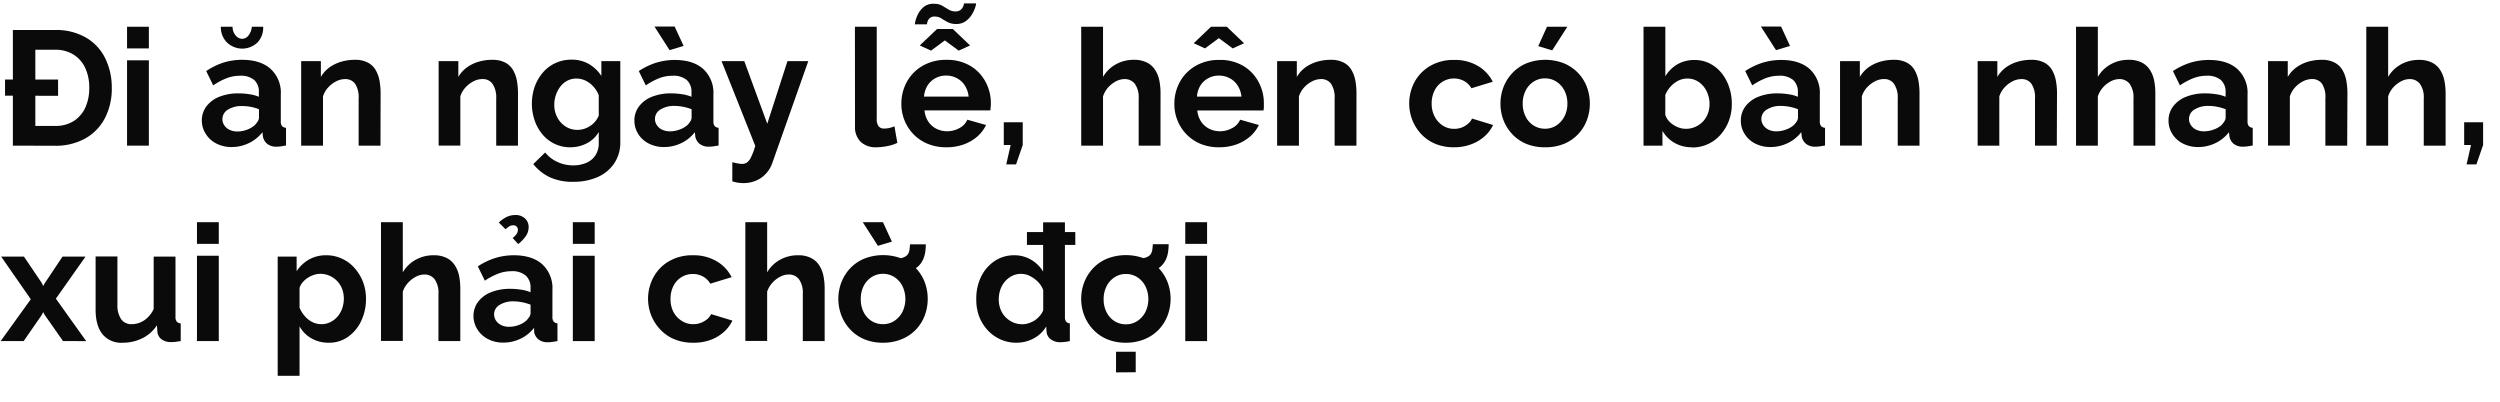
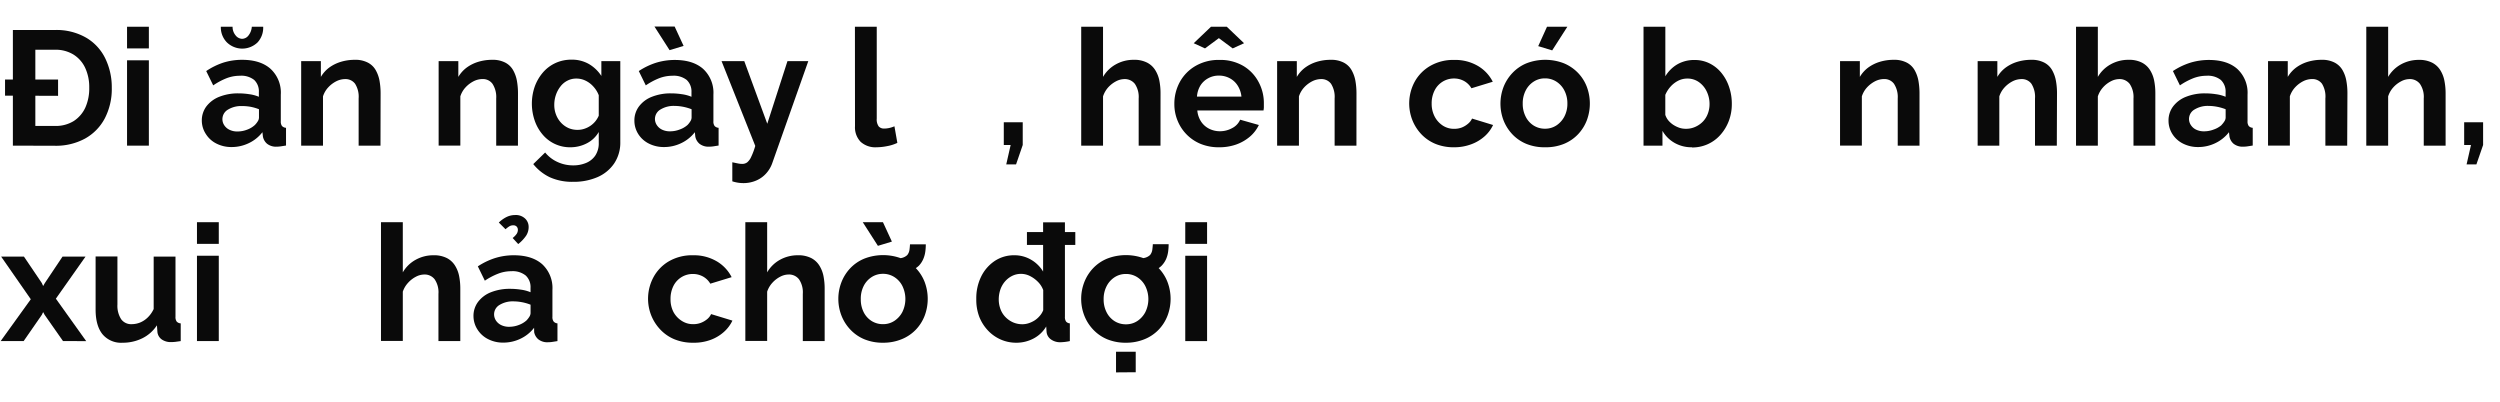
<svg xmlns="http://www.w3.org/2000/svg" viewBox="0 0 660 106">
  <path d="M1.33,25.25V21h14v4.3ZM3.4,38.45V7.92H14.49A15.67,15.67,0,0,1,22.83,10a12.83,12.83,0,0,1,5,5.5,17.37,17.37,0,0,1,1.68,7.68,16.85,16.85,0,0,1-1.85,8.08,13.07,13.07,0,0,1-5.22,5.33,16.07,16.07,0,0,1-8,1.89Zm20.16-15.3a12,12,0,0,0-1.07-5.23,8.24,8.24,0,0,0-3.1-3.52,9,9,0,0,0-4.9-1.27H9.33V33.25h5.16a9,9,0,0,0,5-1.31,8.41,8.41,0,0,0,3.07-3.61A12.36,12.36,0,0,0,23.56,23.15Z" fill="#0a0a0a" />
  <path d="M33.54,12.78V7.06H39.3v5.72Zm0,25.67V15.92H39.3V38.45Z" fill="#0a0a0a" />
  <path d="M53.28,31.87a6.15,6.15,0,0,1,1.22-3.8,7.92,7.92,0,0,1,3.42-2.53,13.35,13.35,0,0,1,5-.89,18.81,18.81,0,0,1,2.88.22,10,10,0,0,1,2.54.68v-1.2A4.14,4.14,0,0,0,67.1,21.1,5.47,5.47,0,0,0,63.34,20a9.78,9.78,0,0,0-3.53.65,17.72,17.72,0,0,0-3.52,1.89l-1.85-3.78A18.15,18.15,0,0,1,59,16.52a16.64,16.64,0,0,1,4.92-.73q4.82,0,7.5,2.38A8.53,8.53,0,0,1,74.13,25V32a2,2,0,0,0,.32,1.27,1.57,1.57,0,0,0,1.06.47v4.68l-1.4.22a7.44,7.44,0,0,1-1,.08,3.79,3.79,0,0,1-2.6-.77,3.28,3.28,0,0,1-1.1-1.89l-.13-1.16a9.87,9.87,0,0,1-3.66,2.92,10.35,10.35,0,0,1-4.47,1,8.68,8.68,0,0,1-4-.91,6.93,6.93,0,0,1-2.79-2.51A6.48,6.48,0,0,1,53.28,31.87ZM63.9,10.25a2.18,2.18,0,0,0,1.72-.91,4.22,4.22,0,0,0,.86-2.28h3A5.7,5.7,0,0,1,68,11.19a5.82,5.82,0,0,1-8.1,0,5.64,5.64,0,0,1-1.6-4.13h3.1a3.46,3.46,0,0,0,.77,2.24A2.27,2.27,0,0,0,63.9,10.25ZM67.29,33a5.67,5.67,0,0,0,.78-1,1.87,1.87,0,0,0,.3-.93V28.84a12.22,12.22,0,0,0-2.24-.65A12.41,12.41,0,0,0,63.85,28a6.64,6.64,0,0,0-3.67.94,2.9,2.9,0,0,0-1,4.09,3.37,3.37,0,0,0,1.38,1.22,4.61,4.61,0,0,0,2.15.46,7,7,0,0,0,2.53-.48A6.15,6.15,0,0,0,67.29,33Z" fill="#0a0a0a" />
  <path d="M100.45,38.45H94.68V26a6.4,6.4,0,0,0-.94-3.89,3.13,3.13,0,0,0-2.62-1.23,5.26,5.26,0,0,0-2.35.58,7.53,7.53,0,0,0-2.13,1.62,6.27,6.27,0,0,0-1.37,2.37v13H79.51V16.14h5.2V20.3a8.42,8.42,0,0,1,2.19-2.45A10.21,10.21,0,0,1,90,16.32a12.62,12.62,0,0,1,3.67-.53,7.07,7.07,0,0,1,3.46.75,5.06,5.06,0,0,1,2.07,2,8.89,8.89,0,0,1,1,2.82,18.82,18.82,0,0,1,.28,3.19Z" fill="#0a0a0a" />
  <path d="M136.74,38.45H131V26A6.39,6.39,0,0,0,130,22.1a3.13,3.13,0,0,0-2.62-1.23,5.26,5.26,0,0,0-2.35.58,7.67,7.67,0,0,0-2.13,1.62,6.27,6.27,0,0,0-1.37,2.37v13H115.8V16.14H121V20.3a8.42,8.42,0,0,1,2.19-2.45,10.21,10.21,0,0,1,3.08-1.53,12.62,12.62,0,0,1,3.67-.53,7.14,7.14,0,0,1,3.47.75,5.09,5.09,0,0,1,2.06,2,8.89,8.89,0,0,1,1,2.82,18.82,18.82,0,0,1,.28,3.19Z" fill="#0a0a0a" />
  <path d="M150.58,38.88a9.4,9.4,0,0,1-7.33-3.36,11.39,11.39,0,0,1-2.08-3.66,13.76,13.76,0,0,1,0-9,12,12,0,0,1,2.17-3.73,9.71,9.71,0,0,1,3.31-2.49,10,10,0,0,1,4.24-.89,9,9,0,0,1,4.6,1.16,9.81,9.81,0,0,1,3.27,3.14V16.14h5V37.45a9.86,9.86,0,0,1-1.62,5.7,10.21,10.21,0,0,1-4.45,3.63A15.73,15.73,0,0,1,151.31,48a14.26,14.26,0,0,1-6.19-1.22,12.54,12.54,0,0,1-4.34-3.46l3.14-3.06a9,9,0,0,0,3.25,2.5,9.76,9.76,0,0,0,4.14.9,8.77,8.77,0,0,0,3.38-.63,5.46,5.46,0,0,0,2.45-1.94,5.86,5.86,0,0,0,.93-3.45V34.84a7.6,7.6,0,0,1-3.16,3A9.38,9.38,0,0,1,150.58,38.88Zm1.94-4.6a5.4,5.4,0,0,0,1.8-.3,6.24,6.24,0,0,0,2.89-2,6.37,6.37,0,0,0,.86-1.44v-5.4a7.18,7.18,0,0,0-1.45-2.32,6.58,6.58,0,0,0-2.06-1.54,5.5,5.5,0,0,0-2.39-.54,5,5,0,0,0-2.4.57,5.34,5.34,0,0,0-1.85,1.57,7.51,7.51,0,0,0-1.18,2.24,7.91,7.91,0,0,0-.41,2.57,7,7,0,0,0,.47,2.59,6.53,6.53,0,0,0,1.31,2.11,6.13,6.13,0,0,0,2,1.43A5.88,5.88,0,0,0,152.52,34.28Z" fill="#0a0a0a" />
  <path d="M167.48,31.87a6.15,6.15,0,0,1,1.23-3.8,7.8,7.8,0,0,1,3.42-2.53,13.35,13.35,0,0,1,5-.89,19,19,0,0,1,2.88.22,10.08,10.08,0,0,1,2.54.68v-1.2a4.17,4.17,0,0,0-1.27-3.25A5.48,5.48,0,0,0,177.54,20a9.73,9.73,0,0,0-3.52.65,17.78,17.78,0,0,0-3.53,1.89l-1.85-3.78a18.31,18.31,0,0,1,4.58-2.2,16.76,16.76,0,0,1,4.93-.73q4.82,0,7.5,2.38A8.57,8.57,0,0,1,188.34,25V32a1.94,1.94,0,0,0,.32,1.27,1.57,1.57,0,0,0,1.05.47v4.68l-1.39.22a7.47,7.47,0,0,1-1.06.08,3.83,3.83,0,0,1-2.6-.77,3.34,3.34,0,0,1-1.1-1.89l-.12-1.16a10,10,0,0,1-3.66,2.92,10.35,10.35,0,0,1-4.47,1,8.68,8.68,0,0,1-4-.91,7,7,0,0,1-2.8-2.51A6.57,6.57,0,0,1,167.48,31.87ZM172.77,7h5.33l2.37,5.12-3.7,1.12Zm8.73,26a5.59,5.59,0,0,0,.77-1,1.89,1.89,0,0,0,.31-.93V28.84a12.73,12.73,0,0,0-4.52-.88,6.68,6.68,0,0,0-3.68.94,2.88,2.88,0,0,0-1,4.09,3.34,3.34,0,0,0,1.37,1.22,4.64,4.64,0,0,0,2.15.46,7,7,0,0,0,2.54-.48A6.25,6.25,0,0,0,181.5,33Z" fill="#0a0a0a" />
  <path d="M193.33,42.84l1.44.3a5.76,5.76,0,0,0,1.14.13,2.19,2.19,0,0,0,1.35-.41,4,4,0,0,0,1.05-1.44,18.17,18.17,0,0,0,1.08-2.9l-8.9-22.38h6l6.07,16.53,5.33-16.53h5.5L203.9,43a8,8,0,0,1-1.57,2.71,7.4,7.4,0,0,1-2.62,1.92,8.45,8.45,0,0,1-3.5.71,9.17,9.17,0,0,1-1.38-.11,10.09,10.09,0,0,1-1.5-.36Z" fill="#0a0a0a" />
  <path d="M225.7,7.06h5.76V31.31A3.12,3.12,0,0,0,232,33.4a1.88,1.88,0,0,0,1.42.54,6.47,6.47,0,0,0,1.42-.17,7.21,7.21,0,0,0,1.29-.43l.77,4.38a10.66,10.66,0,0,1-2.71.86,14.77,14.77,0,0,1-2.79.3,5.76,5.76,0,0,1-4.19-1.44,5.49,5.49,0,0,1-1.49-4.12Z" fill="#0a0a0a" />
-   <path d="M249.83,38.88a12.67,12.67,0,0,1-4.91-.91,11.14,11.14,0,0,1-3.74-2.51,11.47,11.47,0,0,1-3.22-8,12,12,0,0,1,1.44-5.83,10.89,10.89,0,0,1,4.13-4.23,12.11,12.11,0,0,1,6.34-1.6,12,12,0,0,1,6.32,1.6,10.79,10.79,0,0,1,4,4.22,11.79,11.79,0,0,1,1.4,5.64c0,.34,0,.69-.05,1s-.05.65-.08.88H244.06a6.56,6.56,0,0,0,1,2.94A5.55,5.55,0,0,0,247.22,34a6.34,6.34,0,0,0,2.82.65,6.64,6.64,0,0,0,3.25-.84,4.47,4.47,0,0,0,2.08-2.21L260.32,33A9.44,9.44,0,0,1,258,36.05a11.25,11.25,0,0,1-3.59,2.08A13.2,13.2,0,0,1,249.83,38.88Zm2.58-32.55a4.66,4.66,0,0,1-2.22-.49c-.62-.33-1.18-.65-1.7-1a3.27,3.27,0,0,0-1.72-.47,1.78,1.78,0,0,0-1.39.49,2.1,2.1,0,0,0-.56,1,5.25,5.25,0,0,0-.11.56h-3.18a5.07,5.07,0,0,1,.26-1.29,8.14,8.14,0,0,1,.83-1.87,5.53,5.53,0,0,1,1.55-1.65A4,4,0,0,1,246.56,1a4.23,4.23,0,0,1,2.19.51l1.66,1a3.38,3.38,0,0,0,1.82.5,2,2,0,0,0,1.51-.52,2.7,2.7,0,0,0,.62-1,3.82,3.82,0,0,0,.15-.6h3.19A5.21,5.21,0,0,1,257.44,2a8.59,8.59,0,0,1-.88,1.87,6.3,6.3,0,0,1-1.64,1.74A4.14,4.14,0,0,1,252.41,6.33ZM242.82,12l4.56-4.34h4.17L256.1,12l-3,1.37-3.66-2.7-3.65,2.7Zm1.11,13.5h11.79a6.65,6.65,0,0,0-1-2.92,5.53,5.53,0,0,0-2.09-1.93,5.9,5.9,0,0,0-2.88-.7,5.66,5.66,0,0,0-2.81.7,5.55,5.55,0,0,0-2.07,1.93A6.65,6.65,0,0,0,243.93,25.51Z" fill="#0a0a0a" />
  <path d="M265.65,43.4l1.16-5.12H265v-6h5v6l-1.76,5.12Z" fill="#0a0a0a" />
  <path d="M306.37,38.45h-5.76V26a6.15,6.15,0,0,0-1-3.85,3.36,3.36,0,0,0-2.78-1.27,4.88,4.88,0,0,0-2.19.58,7.5,7.5,0,0,0-2.09,1.62,6.65,6.65,0,0,0-1.35,2.37v13h-5.76V7.06h5.76V20.3a8.82,8.82,0,0,1,3.4-3.32,9.52,9.52,0,0,1,4.68-1.19,7.39,7.39,0,0,1,3.57.75,5.47,5.47,0,0,1,2.15,2,8.17,8.17,0,0,1,1.08,2.8,17,17,0,0,1,.3,3.21Z" fill="#0a0a0a" />
  <path d="M321.85,38.88A12.58,12.58,0,0,1,317,38a11.13,11.13,0,0,1-6.13-6.17,11.39,11.39,0,0,1-.84-4.35,12,12,0,0,1,1.44-5.83,11,11,0,0,1,4.13-4.23,12.14,12.14,0,0,1,6.34-1.6,12,12,0,0,1,6.32,1.6,10.79,10.79,0,0,1,4,4.22,11.67,11.67,0,0,1,1.4,5.64c0,.34,0,.69,0,1s-.06.65-.09.88H316.09a6.33,6.33,0,0,0,1,2.94A5.48,5.48,0,0,0,319.25,34a6.27,6.27,0,0,0,2.81.65,6.64,6.64,0,0,0,3.25-.84,4.5,4.5,0,0,0,2.09-2.21L332.34,33A9.41,9.41,0,0,1,330,36.05a11.47,11.47,0,0,1-3.59,2.08A13.3,13.3,0,0,1,321.85,38.88Zm-6.71-27.47,4.56-4.35h4.17l4.56,4.35-3,1.37-3.65-2.71-3.66,2.71Zm.82,14.1h11.78a6.65,6.65,0,0,0-1-2.92,5.51,5.51,0,0,0-2.08-1.93,5.9,5.9,0,0,0-2.88-.7,5.67,5.67,0,0,0-2.82.7,5.53,5.53,0,0,0-2.06,1.93A6.52,6.52,0,0,0,316,25.51Z" fill="#0a0a0a" />
  <path d="M358.1,38.45h-5.76V26a6.39,6.39,0,0,0-.95-3.89,3.13,3.13,0,0,0-2.62-1.23,5.26,5.26,0,0,0-2.35.58,7.67,7.67,0,0,0-2.13,1.62,6.41,6.41,0,0,0-1.37,2.37v13h-5.76V16.14h5.2V20.3a8.42,8.42,0,0,1,2.19-2.45,10.21,10.21,0,0,1,3.08-1.53,12.62,12.62,0,0,1,3.67-.53,7.14,7.14,0,0,1,3.47.75,5.09,5.09,0,0,1,2.06,2,8.89,8.89,0,0,1,1,2.82,18.82,18.82,0,0,1,.28,3.19Z" fill="#0a0a0a" />
  <path d="M383.94,38.88A12.72,12.72,0,0,1,379,38a10.85,10.85,0,0,1-3.75-2.55,11.76,11.76,0,0,1-2.38-3.72,12.07,12.07,0,0,1,.6-10.14,10.88,10.88,0,0,1,4.11-4.19,12.17,12.17,0,0,1,6.32-1.58,11.85,11.85,0,0,1,6.27,1.59,10.12,10.12,0,0,1,3.92,4.17l-5.63,1.72a5.15,5.15,0,0,0-1.94-1.91,5.45,5.45,0,0,0-2.67-.67,5.68,5.68,0,0,0-5.11,3.15,7.44,7.44,0,0,0-.78,3.48,7.25,7.25,0,0,0,.8,3.44,6.32,6.32,0,0,0,2.13,2.36,5.36,5.36,0,0,0,3,.86,5.57,5.57,0,0,0,2-.34,5.79,5.79,0,0,0,1.66-1,3.85,3.85,0,0,0,1.07-1.37L394.17,33a9.21,9.21,0,0,1-2.25,3,11,11,0,0,1-3.49,2.08A12.7,12.7,0,0,1,383.94,38.88Z" fill="#0a0a0a" />
  <path d="M407.89,38.88A12.72,12.72,0,0,1,403,38a10.72,10.72,0,0,1-3.72-2.53,11.48,11.48,0,0,1-2.35-3.7,12.36,12.36,0,0,1,0-8.8,11.38,11.38,0,0,1,2.35-3.7A10.72,10.72,0,0,1,403,16.71a13.7,13.7,0,0,1,9.87,0,11.11,11.11,0,0,1,3.72,2.53,10.87,10.87,0,0,1,2.34,3.7,12.65,12.65,0,0,1,0,8.8,11.23,11.23,0,0,1-2.32,3.7A10.72,10.72,0,0,1,412.84,38,12.73,12.73,0,0,1,407.89,38.88ZM402,27.36a7.36,7.36,0,0,0,.78,3.44,5.82,5.82,0,0,0,2.1,2.34,5.53,5.53,0,0,0,3,.84,5.4,5.4,0,0,0,3-.86A6.32,6.32,0,0,0,413,30.76a7.24,7.24,0,0,0,.79-3.44A7.25,7.25,0,0,0,413,23.9a6,6,0,0,0-2.13-2.36,5.47,5.47,0,0,0-3-.85,5.38,5.38,0,0,0-3,.87,6,6,0,0,0-2.1,2.36A7.36,7.36,0,0,0,402,27.36Zm7.78-14.06-3.69-1.12,2.32-5.12h5.37Z" fill="#0a0a0a" />
  <path d="M446.68,38.88a9,9,0,0,1-4.6-1.16,8.47,8.47,0,0,1-3.19-3.18v3.91h-5V7.06h5.76V20.14A9.05,9.05,0,0,1,442.79,17a8.83,8.83,0,0,1,4.58-1.16,8.68,8.68,0,0,1,4,.92,9.39,9.39,0,0,1,3.12,2.53,11.64,11.64,0,0,1,2,3.7,13.54,13.54,0,0,1,.71,4.46,12.44,12.44,0,0,1-.79,4.47,11.83,11.83,0,0,1-2.22,3.68,9.83,9.83,0,0,1-7.52,3.33ZM445.09,34a5.79,5.79,0,0,0,2.51-.53,6.38,6.38,0,0,0,2-1.41A6,6,0,0,0,450.87,30a7.06,7.06,0,0,0,.45-2.51,7.55,7.55,0,0,0-.75-3.35,6.34,6.34,0,0,0-2.07-2.47,5.14,5.14,0,0,0-3.07-.93,5.29,5.29,0,0,0-2.39.57,7,7,0,0,0-2,1.54,7.77,7.77,0,0,0-1.4,2.2v5.27a4.45,4.45,0,0,0,.84,1.52A6.1,6.1,0,0,0,441.82,33a7.63,7.63,0,0,0,1.61.76A5.39,5.39,0,0,0,445.09,34Z" fill="#0a0a0a" />
-   <path d="M459.58,31.87a6.21,6.21,0,0,1,1.22-3.8,7.92,7.92,0,0,1,3.42-2.53,13.35,13.35,0,0,1,5-.89,18.81,18.81,0,0,1,2.88.22,10,10,0,0,1,2.54.68v-1.2a4.14,4.14,0,0,0-1.27-3.25A5.45,5.45,0,0,0,469.64,20a9.78,9.78,0,0,0-3.53.65,18,18,0,0,0-3.52,1.89l-1.85-3.78a18.15,18.15,0,0,1,4.58-2.2,16.64,16.64,0,0,1,4.92-.73q4.81,0,7.5,2.38A8.53,8.53,0,0,1,480.43,25V32a2,2,0,0,0,.32,1.27,1.57,1.57,0,0,0,1.06.47v4.68l-1.4.22a7.44,7.44,0,0,1-1.05.08,3.79,3.79,0,0,1-2.6-.77,3.28,3.28,0,0,1-1.1-1.89l-.13-1.16a9.92,9.92,0,0,1-3.65,2.92,10.43,10.43,0,0,1-4.48,1,8.68,8.68,0,0,1-4-.91,6.93,6.93,0,0,1-2.79-2.51A6.48,6.48,0,0,1,459.58,31.87ZM464.87,7h5.33l2.36,5.12-3.69,1.12Zm8.72,26a5.67,5.67,0,0,0,.78-1,1.87,1.87,0,0,0,.3-.93V28.84a12.22,12.22,0,0,0-2.24-.65,12.39,12.39,0,0,0-2.27-.23,6.65,6.65,0,0,0-3.68.94A2.88,2.88,0,0,0,465,31.4a3,3,0,0,0,.47,1.59,3.43,3.43,0,0,0,1.38,1.22,4.64,4.64,0,0,0,2.15.46,7,7,0,0,0,2.53-.48A6,6,0,0,0,473.59,33Z" fill="#0a0a0a" />
  <path d="M506.75,38.45H501V26A6.39,6.39,0,0,0,500,22.1a3.13,3.13,0,0,0-2.62-1.23,5.26,5.26,0,0,0-2.35.58,7.67,7.67,0,0,0-2.13,1.62,6.27,6.27,0,0,0-1.37,2.37v13h-5.76V16.14H491V20.3a8.42,8.42,0,0,1,2.19-2.45,10.21,10.21,0,0,1,3.08-1.53,12.62,12.62,0,0,1,3.67-.53,7.14,7.14,0,0,1,3.47.75,5.09,5.09,0,0,1,2.06,2,8.89,8.89,0,0,1,1,2.82,18.82,18.82,0,0,1,.28,3.19Z" fill="#0a0a0a" />
  <path d="M543,38.45h-5.76V26a6.39,6.39,0,0,0-.95-3.89,3.11,3.11,0,0,0-2.62-1.23,5.26,5.26,0,0,0-2.35.58,7.63,7.63,0,0,0-2.12,1.62,6.3,6.3,0,0,0-1.38,2.37v13H522.1V16.14h5.2V20.3a8.42,8.42,0,0,1,2.19-2.45,10.21,10.21,0,0,1,3.08-1.53,12.67,12.67,0,0,1,3.67-.53,7.14,7.14,0,0,1,3.47.75,5.09,5.09,0,0,1,2.06,2,8.89,8.89,0,0,1,1,2.82,17.85,17.85,0,0,1,.28,3.19Z" fill="#0a0a0a" />
  <path d="M569,38.45h-5.76V26a6.15,6.15,0,0,0-1-3.85,3.36,3.36,0,0,0-2.78-1.27,4.88,4.88,0,0,0-2.19.58,7.32,7.32,0,0,0-2.08,1.62,6.52,6.52,0,0,0-1.36,2.37v13h-5.76V7.06h5.76V20.3a8.82,8.82,0,0,1,3.4-3.32,9.53,9.53,0,0,1,4.69-1.19,7.38,7.38,0,0,1,3.56.75,5.47,5.47,0,0,1,2.15,2,8.17,8.17,0,0,1,1.08,2.8,17,17,0,0,1,.3,3.21Z" fill="#0a0a0a" />
  <path d="M572.49,31.87a6.15,6.15,0,0,1,1.23-3.8,7.86,7.86,0,0,1,3.42-2.53,13.35,13.35,0,0,1,5-.89,19,19,0,0,1,2.88.22,10.08,10.08,0,0,1,2.54.68v-1.2a4.17,4.17,0,0,0-1.27-3.25A5.48,5.48,0,0,0,582.55,20a9.73,9.73,0,0,0-3.52.65,18.06,18.06,0,0,0-3.53,1.89l-1.85-3.78a18.31,18.31,0,0,1,4.58-2.2,16.76,16.76,0,0,1,4.93-.73q4.82,0,7.5,2.38A8.57,8.57,0,0,1,593.35,25V32a2,2,0,0,0,.32,1.27,1.57,1.57,0,0,0,1.05.47v4.68l-1.39.22a7.47,7.47,0,0,1-1.06.08,3.83,3.83,0,0,1-2.6-.77,3.27,3.27,0,0,1-1.09-1.89l-.13-1.16a10,10,0,0,1-3.66,2.92,10.35,10.35,0,0,1-4.47,1,8.68,8.68,0,0,1-4-.91,7,7,0,0,1-2.8-2.51A6.57,6.57,0,0,1,572.49,31.87Zm14,1.12a6.19,6.19,0,0,0,.78-1,1.87,1.87,0,0,0,.3-.93V28.84a12.73,12.73,0,0,0-4.52-.88,6.68,6.68,0,0,0-3.68.94,2.88,2.88,0,0,0-1,4.09,3.34,3.34,0,0,0,1.37,1.22,4.67,4.67,0,0,0,2.15.46,7,7,0,0,0,2.54-.48A6.15,6.15,0,0,0,586.51,33Z" fill="#0a0a0a" />
  <path d="M619.66,38.45H613.9V26A6.4,6.4,0,0,0,613,22.1a3.13,3.13,0,0,0-2.63-1.23,5.25,5.25,0,0,0-2.34.58,7.53,7.53,0,0,0-2.13,1.62,6.43,6.43,0,0,0-1.38,2.37v13h-5.76V16.14h5.21V20.3a8.42,8.42,0,0,1,2.19-2.45,10.15,10.15,0,0,1,3.07-1.53,12.69,12.69,0,0,1,3.68-.53,7.09,7.09,0,0,1,3.46.75,5.18,5.18,0,0,1,2.07,2,8.64,8.64,0,0,1,1,2.82,17.85,17.85,0,0,1,.28,3.19Z" fill="#0a0a0a" />
  <path d="M645.64,38.45h-5.77V26a6.09,6.09,0,0,0-1-3.85,3.34,3.34,0,0,0-2.77-1.27,4.85,4.85,0,0,0-2.19.58,7.36,7.36,0,0,0-2.09,1.62,6.36,6.36,0,0,0-1.35,2.37v13h-5.77V7.06h5.77V20.3A8.86,8.86,0,0,1,633.85,17a9.59,9.59,0,0,1,4.69-1.19,7.45,7.45,0,0,1,3.57.75,5.53,5.53,0,0,1,2.15,2,8.15,8.15,0,0,1,1.07,2.8,17,17,0,0,1,.31,3.21Z" fill="#0a0a0a" />
  <path d="M651.18,43.4l1.16-5.12h-1.8v-6h5v6l-1.77,5.12Z" fill="#0a0a0a" />
  <path d="M6.32,67.74l4.73,7,.34.77.44-.77,4.68-7h6.07L14.75,78.85l8,11.2H16.64l-4.86-6.94-.39-.72-.34.72L6.24,90.05H.17L8.13,79,.3,67.74Z" fill="#0a0a0a" />
  <path d="M25.24,81.71v-14H31v12.7A6.52,6.52,0,0,0,32,84.29a3.24,3.24,0,0,0,2.79,1.29A6,6,0,0,0,37,85.14a6.32,6.32,0,0,0,2-1.33,7.48,7.48,0,0,0,1.57-2.23V67.74h5.76V83.62a2,2,0,0,0,.32,1.28,1.57,1.57,0,0,0,1.06.47v4.68l-1.44.2a10.42,10.42,0,0,1-1.06.06,4.14,4.14,0,0,1-2.51-.7,2.75,2.75,0,0,1-1.14-1.94l-.13-1.79a9.75,9.75,0,0,1-3.87,3.43,11.57,11.57,0,0,1-5.2,1.17,6.38,6.38,0,0,1-5.29-2.23Q25.24,86,25.24,81.71Z" fill="#0a0a0a" />
  <path d="M52,64.38V58.66h5.76v5.72Zm0,25.67V67.52h5.76V90.05Z" fill="#0a0a0a" />
-   <path d="M86.82,90.48a9,9,0,0,1-4.63-1.17,8.21,8.21,0,0,1-3.11-3.16V99.21H73.31V67.74h5V71.6a9.5,9.5,0,0,1,3.26-3.08,9,9,0,0,1,4.52-1.13,9.73,9.73,0,0,1,4.19.9,10,10,0,0,1,3.33,2.48,12,12,0,0,1,2.22,3.66,12.28,12.28,0,0,1,.79,4.44,13.27,13.27,0,0,1-1.27,5.87,10.49,10.49,0,0,1-3.48,4.19A8.59,8.59,0,0,1,86.82,90.48Zm-1.94-4.9A5.18,5.18,0,0,0,87.29,85a5.84,5.84,0,0,0,1.87-1.49,6.68,6.68,0,0,0,1.2-2.15,7.59,7.59,0,0,0,.41-2.51,7.21,7.21,0,0,0-.45-2.58A6.23,6.23,0,0,0,87,72.8a6,6,0,0,0-2.47-.51,5.4,5.4,0,0,0-1.66.28,7,7,0,0,0-1.61.77,6.16,6.16,0,0,0-1.35,1.18A4.06,4.06,0,0,0,79.08,76v5.23a8.19,8.19,0,0,0,1.39,2.23,6.35,6.35,0,0,0,2,1.57A5.29,5.29,0,0,0,84.88,85.58Z" fill="#0a0a0a" />
  <path d="M121.52,90.05h-5.77V77.59a6.09,6.09,0,0,0-1-3.85A3.32,3.32,0,0,0,112,72.47a4.85,4.85,0,0,0-2.19.58,7.36,7.36,0,0,0-2.09,1.62A6.5,6.5,0,0,0,106.34,77v13h-5.76V58.66h5.76V71.9a8.82,8.82,0,0,1,3.4-3.32,9.52,9.52,0,0,1,4.68-1.19,7.45,7.45,0,0,1,3.57.75,5.53,5.53,0,0,1,2.15,2,8.17,8.17,0,0,1,1.08,2.8,17,17,0,0,1,.3,3.21Z" fill="#0a0a0a" />
  <path d="M125,83.47a6.15,6.15,0,0,1,1.23-3.8,7.83,7.83,0,0,1,3.41-2.53,13.39,13.39,0,0,1,5-.89,19,19,0,0,1,2.89.22,9.88,9.88,0,0,1,2.53.68V76a4.15,4.15,0,0,0-1.27-3.26,5.45,5.45,0,0,0-3.76-1.14,9.69,9.69,0,0,0-3.52.65A17.78,17.78,0,0,0,128,74.1l-1.85-3.78a18.31,18.31,0,0,1,4.58-2.2,16.64,16.64,0,0,1,4.92-.73c3.21,0,5.72.79,7.51,2.38a8.56,8.56,0,0,1,2.68,6.78v7.08a1.93,1.93,0,0,0,.33,1.27,1.52,1.52,0,0,0,1,.47v4.68l-1.4.22a7.24,7.24,0,0,1-1.05.08,3.81,3.81,0,0,1-2.6-.77,3.28,3.28,0,0,1-1.1-1.89L141,86.53a9.84,9.84,0,0,1-3.65,2.92,10.39,10.39,0,0,1-4.47,1,8.62,8.62,0,0,1-4-.91,7,7,0,0,1-2.8-2.51A6.57,6.57,0,0,1,125,83.47Zm14,1.12a6.1,6.1,0,0,0,.77-1,1.87,1.87,0,0,0,.3-.93V80.44a12.11,12.11,0,0,0-2.23-.65,12.58,12.58,0,0,0-2.28-.23,6.68,6.68,0,0,0-3.68.94,2.88,2.88,0,0,0-1.44,2.5,3,3,0,0,0,.47,1.59,3.43,3.43,0,0,0,1.38,1.22,4.64,4.64,0,0,0,2.15.46,7,7,0,0,0,2.54-.48A6.25,6.25,0,0,0,139,84.59Zm-5.55-24.08-1.76-1.76a7.94,7.94,0,0,1,2.08-1.48,5.18,5.18,0,0,1,2.22-.5,3.56,3.56,0,0,1,2.64.93,3,3,0,0,1,.93,2.25,4.14,4.14,0,0,1-.67,2.28,10.09,10.09,0,0,1-2.08,2.2l-1.47-1.6a5.28,5.28,0,0,0,1.06-1.09,1.94,1.94,0,0,0,.32-1.06,1.24,1.24,0,0,0-.32-.86,1.19,1.19,0,0,0-.88-.34,2,2,0,0,0-1,.24A6.77,6.77,0,0,0,133.47,60.51Z" fill="#0a0a0a" />
-   <path d="M151.23,64.38V58.66H157v5.72Zm0,25.67V67.52H157V90.05Z" fill="#0a0a0a" />
  <path d="M183,90.48a12.73,12.73,0,0,1-4.95-.91A10.81,10.81,0,0,1,174.32,87a11.79,11.79,0,0,1-2.39-3.72,12,12,0,0,1,.61-10.14,10.85,10.85,0,0,1,4.1-4.19A12.22,12.22,0,0,1,183,67.39,11.89,11.89,0,0,1,189.24,69a10.1,10.1,0,0,1,3.91,4.17l-5.63,1.72A5.13,5.13,0,0,0,185.59,73a5.51,5.51,0,0,0-2.67-.67,5.63,5.63,0,0,0-3,.83,5.77,5.77,0,0,0-2.13,2.32,7.56,7.56,0,0,0-.77,3.48,7.24,7.24,0,0,0,.79,3.44A6.32,6.32,0,0,0,180,84.72a5.4,5.4,0,0,0,3,.86,5.57,5.57,0,0,0,2-.34,5.87,5.87,0,0,0,1.65-.95,3.77,3.77,0,0,0,1.08-1.37l5.63,1.72a9.39,9.39,0,0,1-2.26,3,11,11,0,0,1-3.48,2.08A12.7,12.7,0,0,1,183,90.48Z" fill="#0a0a0a" />
  <path d="M217.71,90.05h-5.77V77.59a6.09,6.09,0,0,0-1-3.85,3.32,3.32,0,0,0-2.77-1.27,4.85,4.85,0,0,0-2.19.58,7.36,7.36,0,0,0-2.09,1.62A6.5,6.5,0,0,0,202.53,77v13h-5.76V58.66h5.76V71.9a8.86,8.86,0,0,1,3.39-3.32,9.59,9.59,0,0,1,4.69-1.19,7.45,7.45,0,0,1,3.57.75,5.53,5.53,0,0,1,2.15,2,8.17,8.17,0,0,1,1.08,2.8,17,17,0,0,1,.3,3.21Z" fill="#0a0a0a" />
  <path d="M233.14,90.48a12.72,12.72,0,0,1-4.94-.91A10.72,10.72,0,0,1,224.48,87a11.29,11.29,0,0,1-2.34-3.7,12.21,12.21,0,0,1,0-8.8,11.29,11.29,0,0,1,2.34-3.7,10.72,10.72,0,0,1,3.72-2.53,13.7,13.7,0,0,1,9.87,0,11.11,11.11,0,0,1,3.72,2.53,11,11,0,0,1,2.34,3.7,12.65,12.65,0,0,1,0,8.8,11.07,11.07,0,0,1-2.32,3.7,10.72,10.72,0,0,1-3.72,2.53A12.73,12.73,0,0,1,233.14,90.48ZM227.25,79A7.36,7.36,0,0,0,228,82.4a5.82,5.82,0,0,0,2.1,2.34,5.55,5.55,0,0,0,3,.84,5.4,5.4,0,0,0,3-.86,6.32,6.32,0,0,0,2.13-2.36,7.84,7.84,0,0,0,0-6.86,6,6,0,0,0-2.13-2.36,5.47,5.47,0,0,0-3-.85,5.41,5.41,0,0,0-3,.87,6,6,0,0,0-2.1,2.36A7.36,7.36,0,0,0,227.25,79Zm.52-20.34h5.33l2.36,5.12-3.69,1.12Zm7.82,13.67.09-4a9.73,9.73,0,0,0,2.41-.24,3.15,3.15,0,0,0,1.42-.75,2.81,2.81,0,0,0,.58-1.31q.1-.71.15-1.53h4.17a14.37,14.37,0,0,1-.13,1.94,7.52,7.52,0,0,1-.52,1.91,6,6,0,0,1-1.16,1.78,5.65,5.65,0,0,1-1.74,1.14,11.35,11.35,0,0,1-2.45.76A15.17,15.17,0,0,1,235.59,72.29Z" fill="#0a0a0a" />
  <path d="M257.74,78.92A13,13,0,0,1,259,73.07a10.48,10.48,0,0,1,3.57-4.15,9.11,9.11,0,0,1,5.2-1.53,8.56,8.56,0,0,1,4.49,1.21,8.88,8.88,0,0,1,3.12,3.09v-13h5.76V83.6a2.11,2.11,0,0,0,.3,1.29,1.48,1.48,0,0,0,1,.48v4.68a13.16,13.16,0,0,1-2.45.3,4.1,4.1,0,0,1-2.56-.76,2.74,2.74,0,0,1-1.14-2l-.09-1.4a8.41,8.41,0,0,1-3.37,3.19,9.64,9.64,0,0,1-4.45,1.1,10.09,10.09,0,0,1-4.28-.89,10.3,10.3,0,0,1-3.4-2.47,11.21,11.21,0,0,1-2.24-3.67A12.77,12.77,0,0,1,257.74,78.92Zm17.67,3V76.58A6,6,0,0,0,274,74.39a8,8,0,0,0-2.11-1.53,5.27,5.27,0,0,0-4.73,0,6.1,6.1,0,0,0-1.87,1.48,6.58,6.58,0,0,0-1.21,2.15,8.14,8.14,0,0,0-.41,2.57,7.3,7.3,0,0,0,.46,2.56,5.84,5.84,0,0,0,1.31,2.08,6.39,6.39,0,0,0,2,1.4,6.13,6.13,0,0,0,2.47.5,5.43,5.43,0,0,0,1.66-.27,7,7,0,0,0,1.59-.75,6.22,6.22,0,0,0,1.33-1.18A5,5,0,0,0,275.41,81.89Zm-4.3-17.25v-3.4h12.77v3.4Z" fill="#0a0a0a" />
  <path d="M297.25,90.48a12.72,12.72,0,0,1-4.94-.91A10.72,10.72,0,0,1,288.59,87a11.29,11.29,0,0,1-2.34-3.7,12.21,12.21,0,0,1,0-8.8,11.29,11.29,0,0,1,2.34-3.7,10.72,10.72,0,0,1,3.72-2.53,13.7,13.7,0,0,1,9.87,0,10.91,10.91,0,0,1,6.06,6.23,12.5,12.5,0,0,1,0,8.8,11.07,11.07,0,0,1-2.32,3.7,10.72,10.72,0,0,1-3.72,2.53A12.73,12.73,0,0,1,297.25,90.48ZM291.36,79a7.36,7.36,0,0,0,.78,3.44,5.89,5.89,0,0,0,2.1,2.34,5.55,5.55,0,0,0,3,.84,5.4,5.4,0,0,0,3-.86,6.32,6.32,0,0,0,2.13-2.36,7.75,7.75,0,0,0,0-6.86,6,6,0,0,0-2.13-2.36,5.47,5.47,0,0,0-3-.85,5.41,5.41,0,0,0-3,.87,6.09,6.09,0,0,0-2.1,2.36A7.36,7.36,0,0,0,291.36,79Zm3.27,19.31V92.85h5.2v5.42Zm5.08-26,.08-4a9.73,9.73,0,0,0,2.41-.24,3.15,3.15,0,0,0,1.42-.75A2.81,2.81,0,0,0,304.2,66q.1-.71.15-1.53h4.17a14.37,14.37,0,0,1-.13,1.94,7.5,7.5,0,0,1-.51,1.91,6.22,6.22,0,0,1-1.17,1.78A5.65,5.65,0,0,1,305,71.28a11.35,11.35,0,0,1-2.45.76A15.14,15.14,0,0,1,299.71,72.29Z" fill="#0a0a0a" />
  <path d="M312.91,64.38V58.66h5.76v5.72Zm0,25.67V67.52h5.76V90.05Z" fill="#0a0a0a" />
</svg>